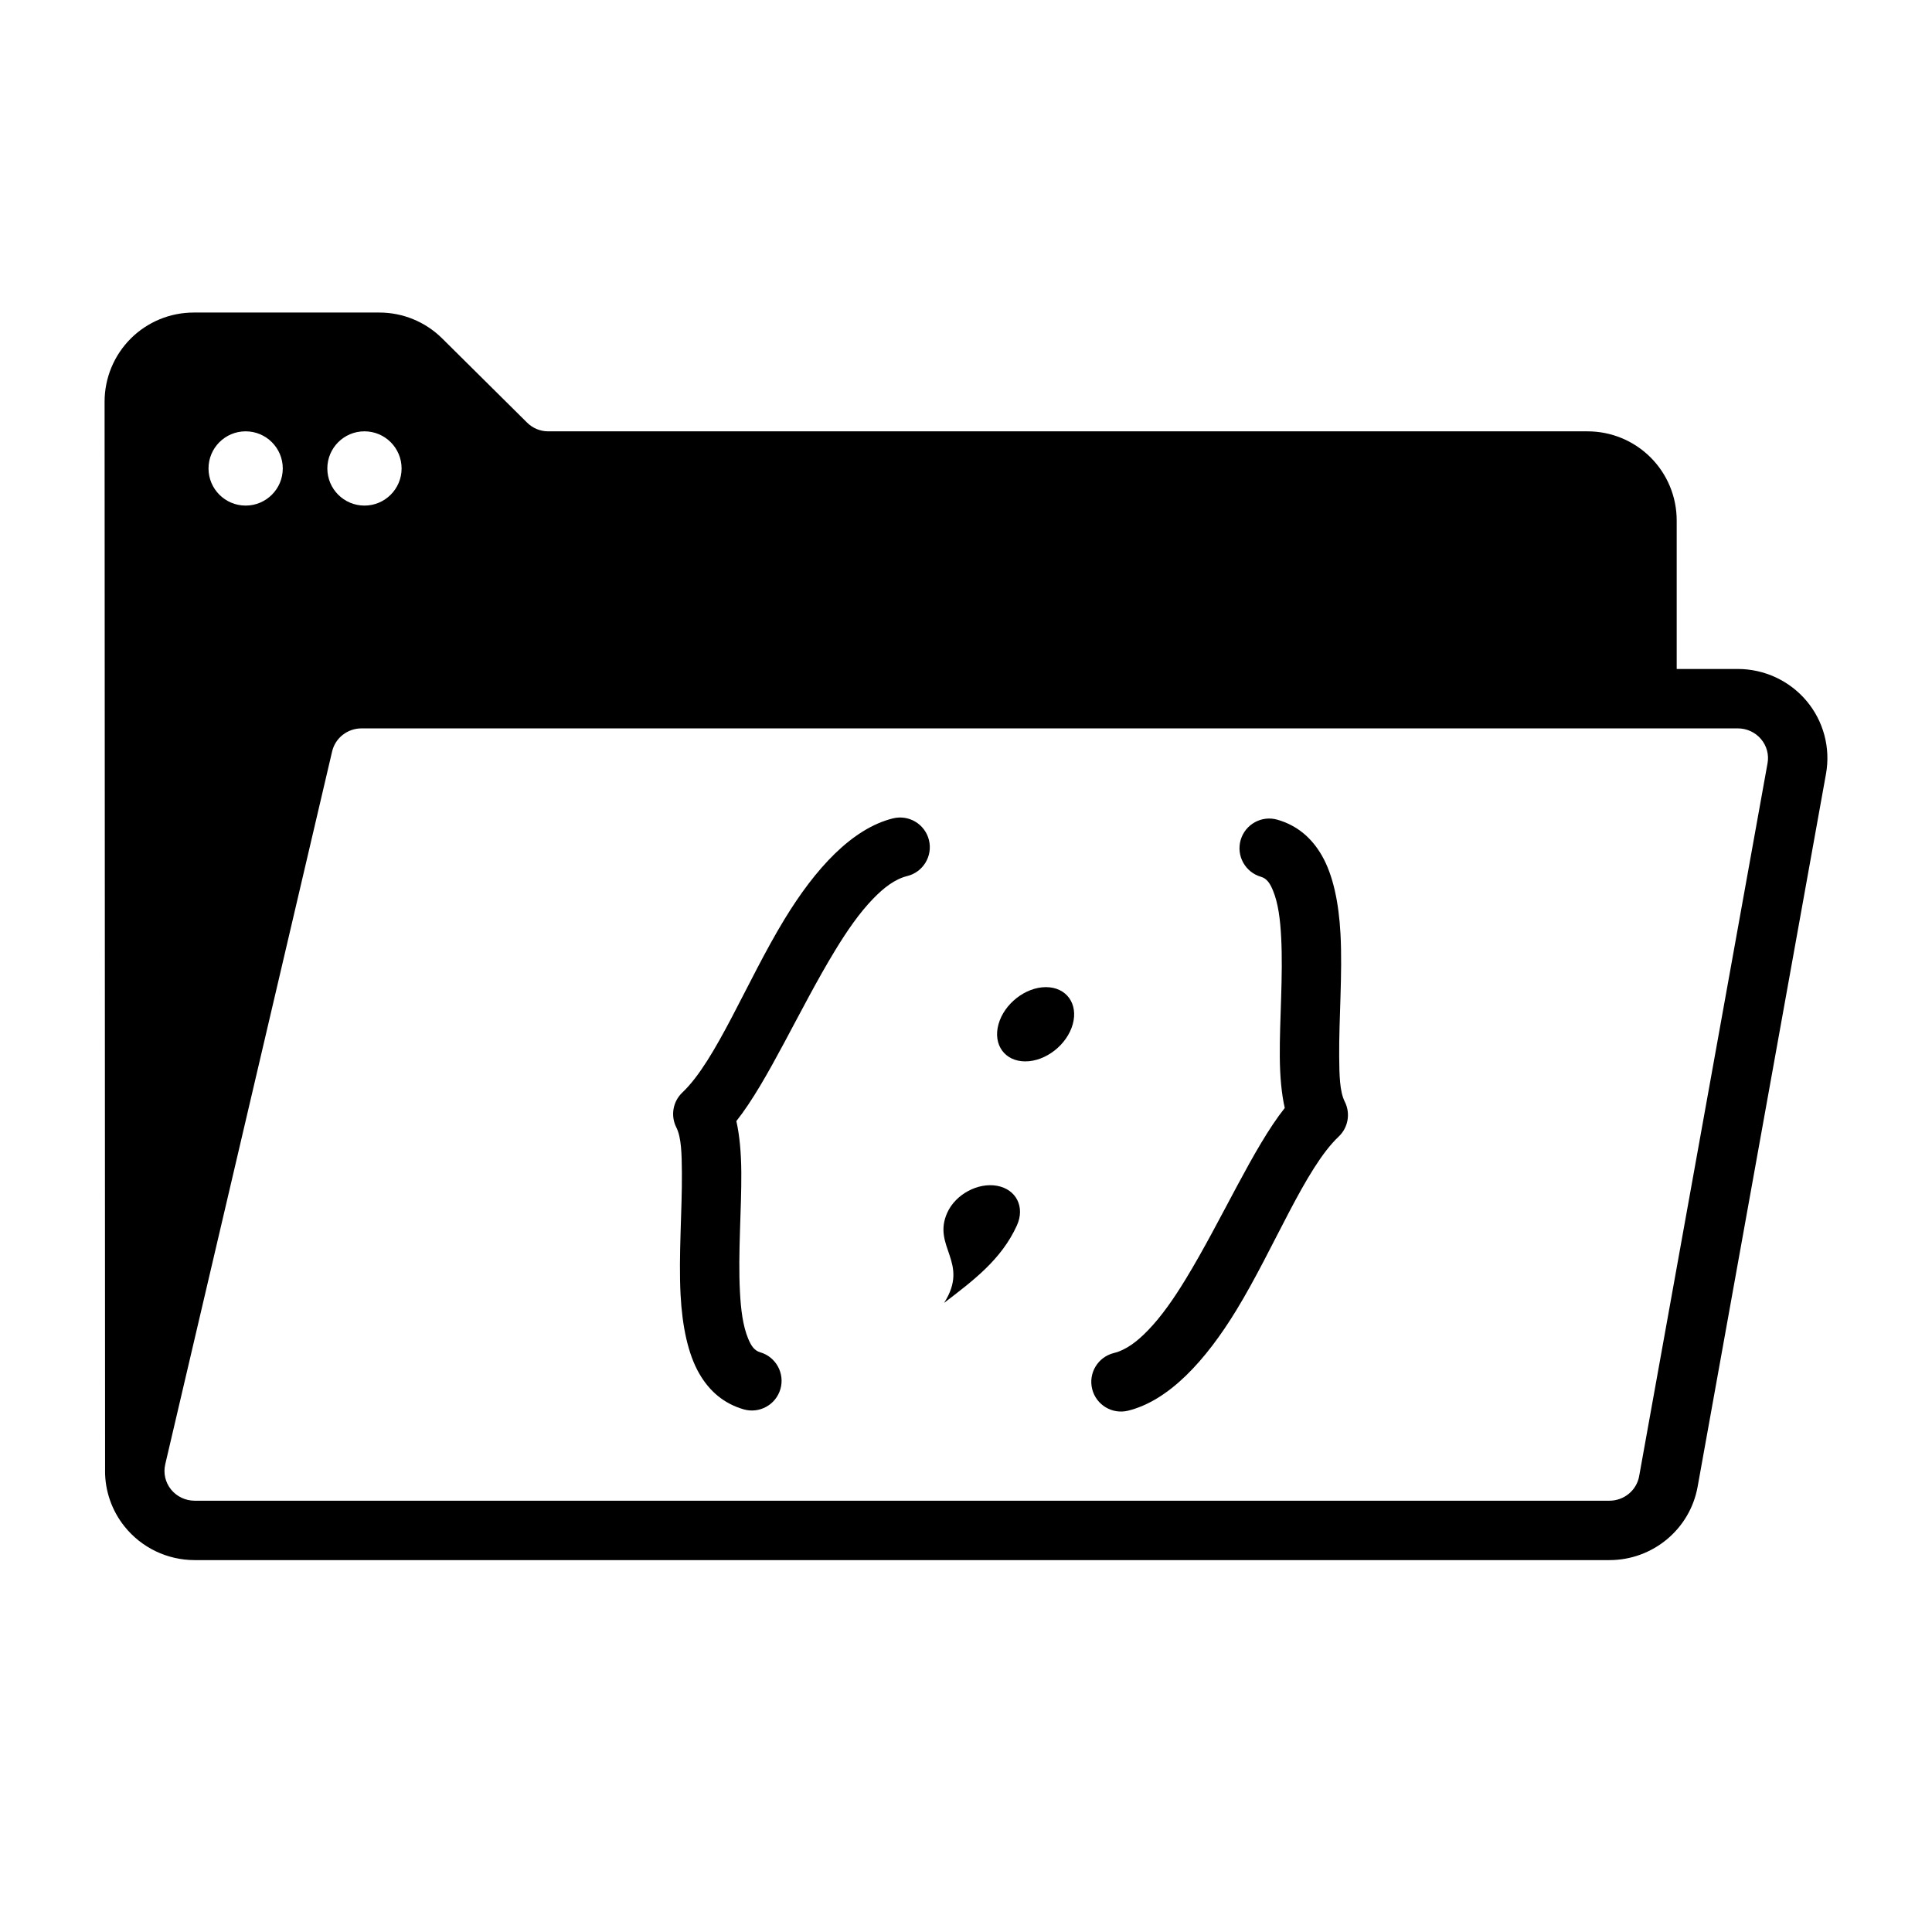
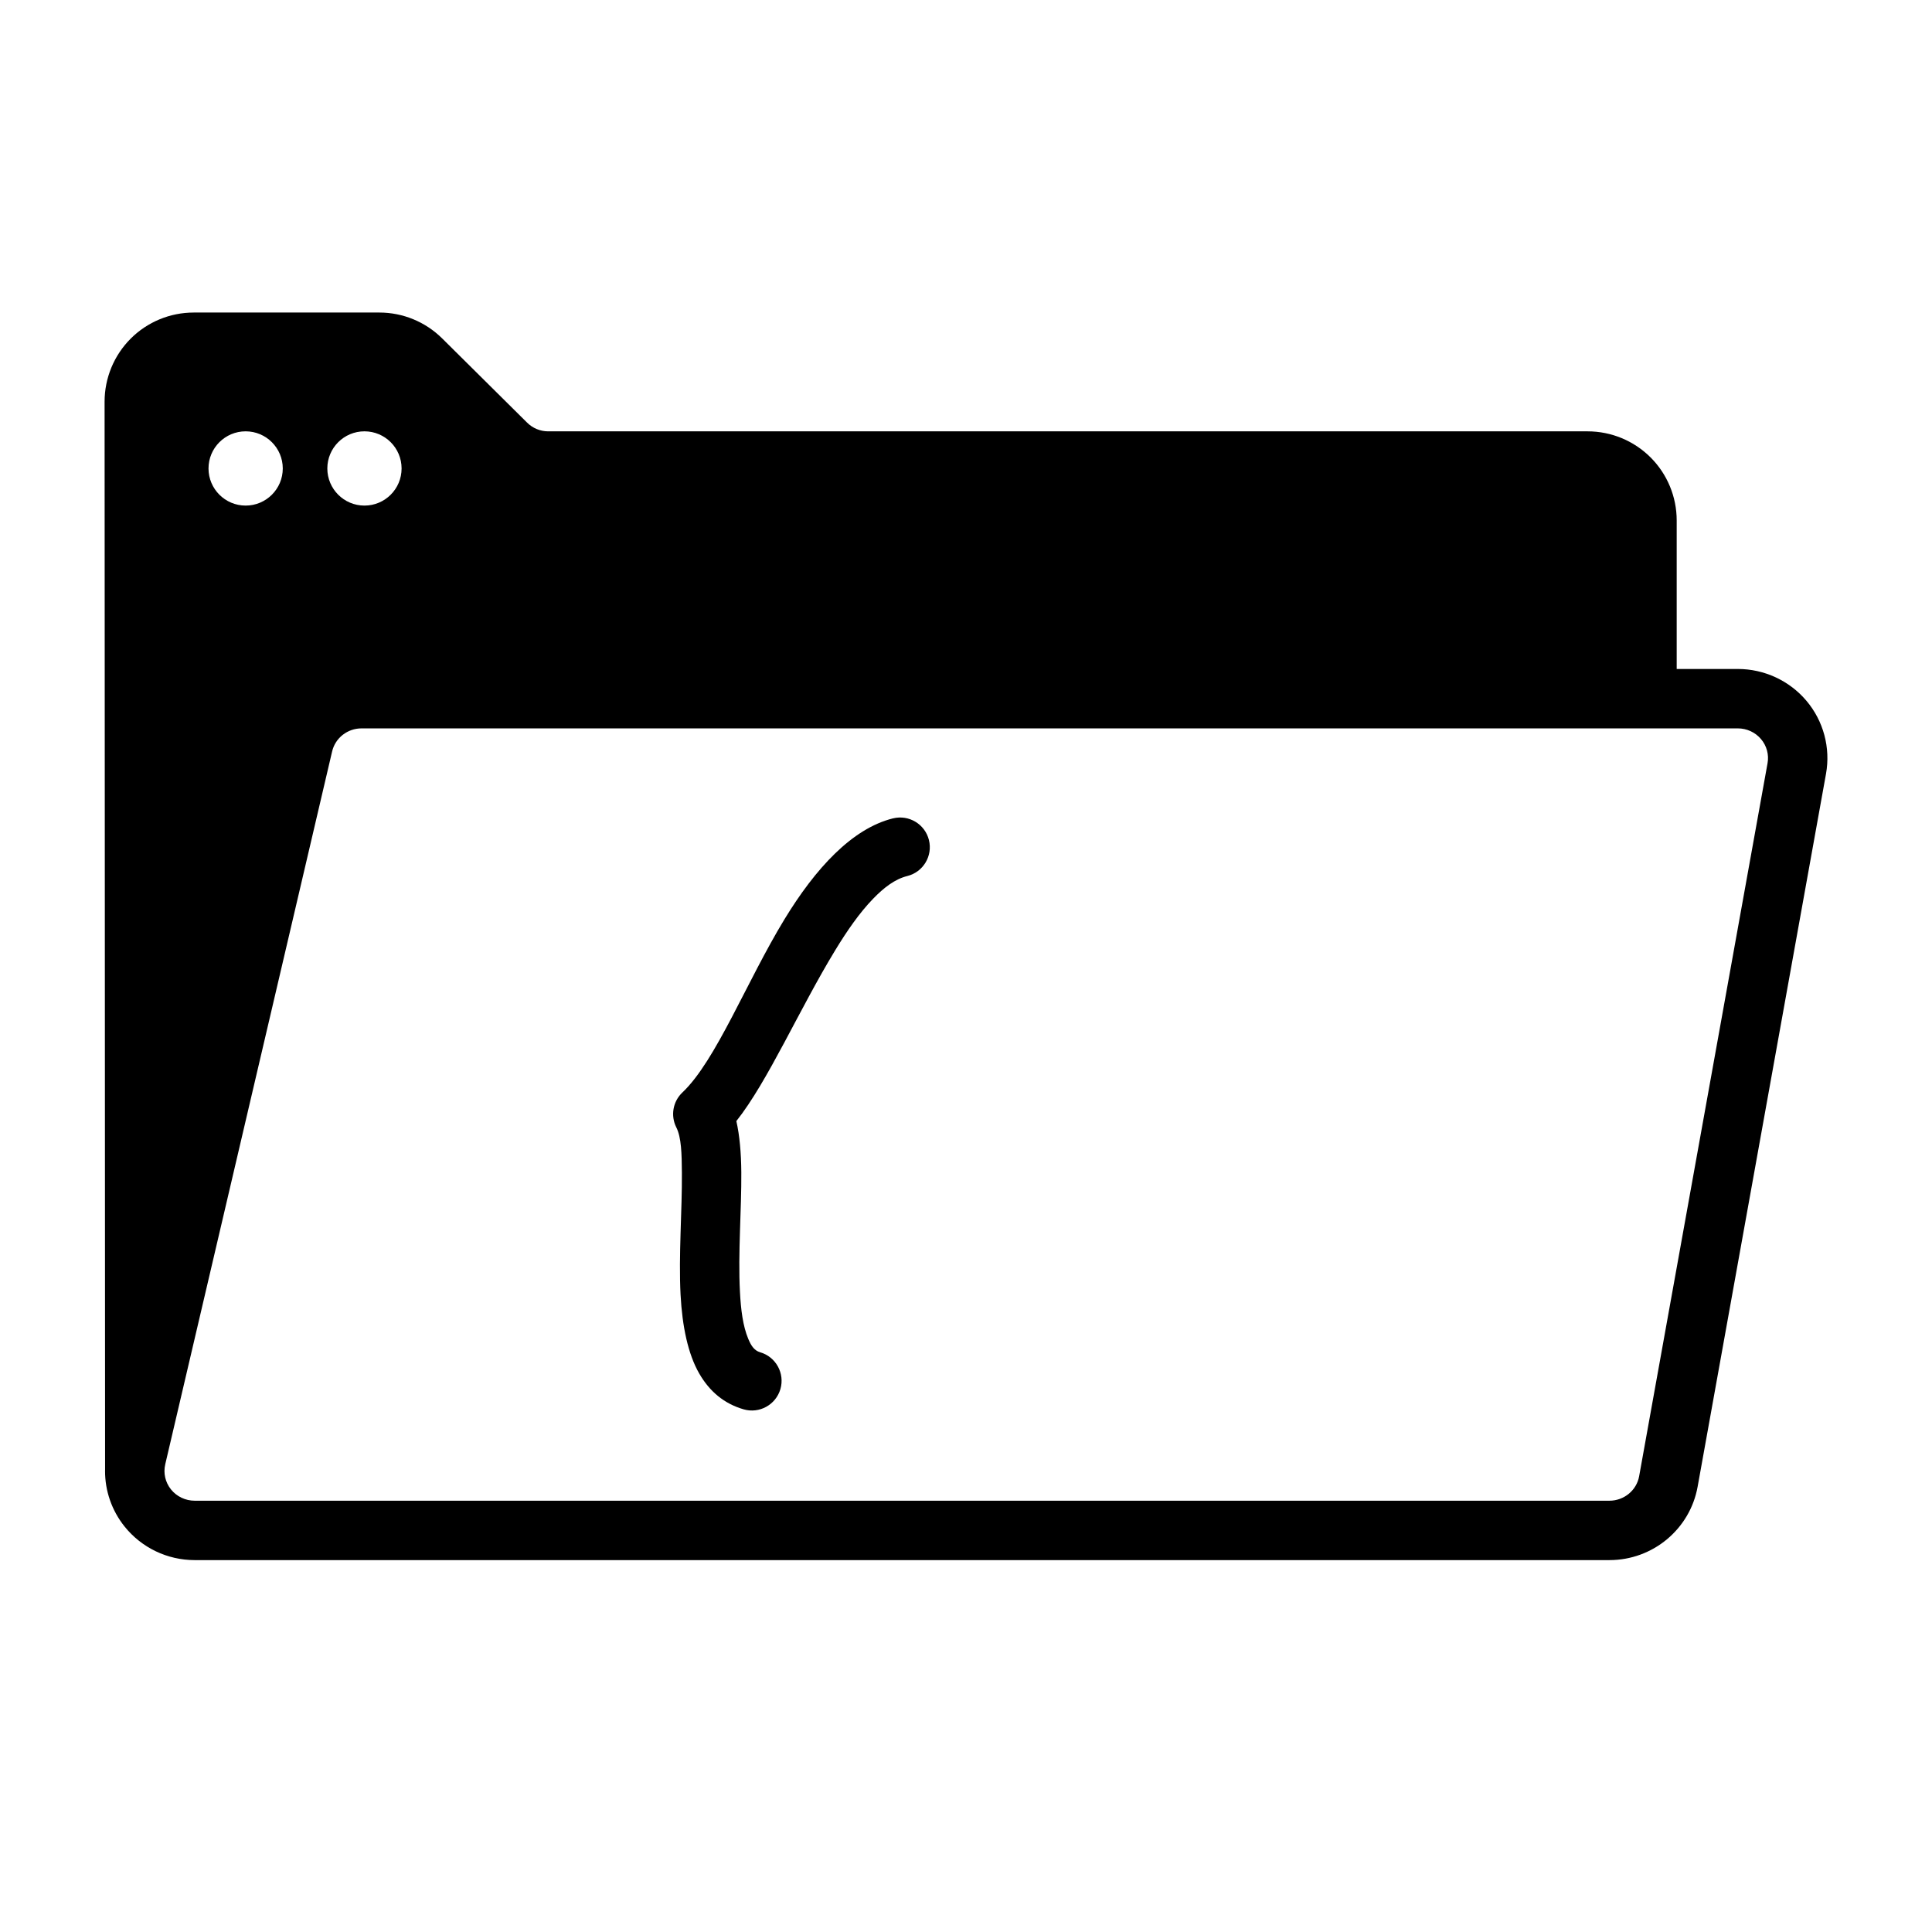
<svg xmlns="http://www.w3.org/2000/svg" fill="#000000" width="800px" height="800px" version="1.1" viewBox="144 144 512 512">
  <g fill-rule="evenodd">
    <path d="m380.63 360.88c-10.832 2.699-20.523 13.25-28.734 26.734-10.059 16.523-18.176 37.512-27.039 45.887-2.535 2.387-3.195 6.156-1.629 9.266 1.355 2.684 1.441 7.023 1.48 12.051 0.078 9.871-0.898 21.922-0.348 32.34 0.441 8.281 1.945 15.641 4.945 20.844 2.715 4.715 6.574 7.988 11.762 9.484 4.172 1.211 8.543-1.195 9.754-5.375 1.203-4.172-1.203-8.543-5.375-9.746-1.645-0.473-2.473-1.922-3.172-3.613-1.402-3.371-1.938-7.707-2.18-12.43-0.543-10.188 0.441-21.973 0.363-31.621-0.039-5.156-0.449-9.809-1.316-13.602 8.359-10.523 16.68-29.645 26.215-45.297 3.156-5.188 6.453-9.941 10.043-13.641 2.824-2.922 5.754-5.188 9.047-6.008 4.211-1.047 6.785-5.32 5.731-9.539-1.047-4.211-5.32-6.785-9.539-5.731z" />
-     <path d="m478.17 376.36c1.645 0.473 2.473 1.922 3.172 3.613 1.402 3.371 1.938 7.707 2.18 12.43 0.543 10.188-0.441 21.973-0.363 31.621 0.039 5.156 0.449 9.809 1.316 13.602-8.359 10.523-16.68 29.645-26.215 45.297-3.156 5.188-6.453 9.941-10.043 13.641-2.824 2.922-5.754 5.188-9.047 6.008-4.211 1.047-6.785 5.32-5.731 9.539 1.047 4.211 5.32 6.785 9.539 5.731 10.832-2.699 20.523-13.25 28.734-26.734 10.059-16.523 18.176-37.512 27.039-45.887 2.535-2.387 3.195-6.156 1.629-9.266-1.355-2.684-1.441-7.023-1.48-12.051-0.078-9.871 0.898-21.922 0.348-32.34-0.441-8.281-1.945-15.641-4.945-20.844-2.715-4.715-6.574-7.988-11.762-9.484-4.172-1.211-8.543 1.195-9.754 5.375-1.203 4.172 1.203 8.543 5.375 9.746z" />
-     <path d="m421.18 405.6c5.434 0 8.613 4.41 7.109 9.84-1.512 5.434-7.148 9.84-12.57 9.84-5.434 0-8.621-4.41-7.109-9.84 1.504-5.434 7.141-9.84 12.57-9.84z" />
-     <path d="m394.2 489.27c6.871-10.77-3.273-14.824 0.844-23.914 2.203-4.856 8.125-8.039 13.211-7.102 5.086 0.945 7.43 5.644 5.234 10.5-4.125 9.094-11.645 14.656-19.285 20.516z" />
    <path d="m171.84 533.75c-0.023 5.32 1.77 10.547 5.172 14.793 4.504 5.621 11.336 8.902 18.578 8.902h374.92c11.516 0 21.355-8.211 23.379-19.453l34.023-188.93c1.234-6.894-0.66-13.98-5.188-19.348-4.512-5.336-11.172-8.43-18.191-8.43h-16.191v-39.359c0-6.266-2.488-12.273-6.91-16.695-4.434-4.434-10.438-6.918-16.703-6.918h-275.46c-2.078 0-4.07-0.82-5.551-2.281l-22.547-22.355c-4.426-4.383-10.398-6.848-16.625-6.848h-49.215c-6.266 0-12.273 2.488-16.703 6.918-4.426 4.434-6.91 10.445-6.91 16.703l0.133 283.3zm15.949-1.684 44.227-188.93c0.844-3.59 4.086-6.109 7.801-6.109h364.72c2.379 0 4.637 1.039 6.156 2.844 1.504 1.777 2.141 4.125 1.723 6.398l-34.023 188.93c-0.676 3.777-4.016 6.504-7.879 6.504h-374.92c-2.449 0-4.769-1.102-6.289-3-1.496-1.875-2.062-4.312-1.512-6.637zm21.309-273.76c5.434 0 9.84 4.41 9.84 9.84 0 5.434-4.41 9.84-9.84 9.84-5.434 0-9.84-4.41-9.84-9.84 0-5.434 4.41-9.84 9.84-9.84zm31.488 0c5.434 0 9.84 4.41 9.84 9.84 0 5.434-4.41 9.84-9.84 9.84-5.434 0-9.84-4.41-9.84-9.84 0-5.434 4.41-9.84 9.84-9.84z" />
  </g>
</svg>